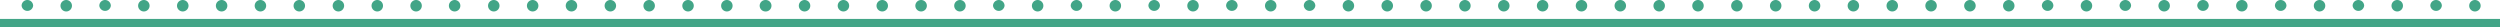
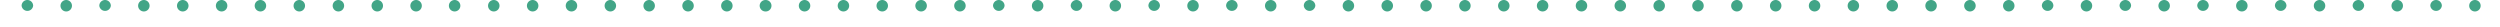
<svg xmlns="http://www.w3.org/2000/svg" viewBox="0 0 362 3.93">
  <defs>
    <style>.cls-1{fill:#42a587;fill-rule:evenodd;}</style>
  </defs>
  <g id="レイヤー_2" data-name="レイヤー 2">
    <g id="テキスト">
-       <polygon class="cls-1" points="180.42 2.74 181.74 2.74 362 2.74 362 3.93 181.74 3.93 180.42 3.93 0 3.93 0 2.74 180.42 2.74 180.42 2.74" />
      <path class="cls-1" d="M4,0A.84.84,0,0,1,4.8.83a.84.84,0,0,1-1.67,0A.83.83,0,0,1,4,0ZM9.59,0a.83.83,0,1,1-.83.83A.83.83,0,0,1,9.59,0Zm5.62,0a.84.84,0,0,1,.84.83.84.84,0,0,1-1.67,0A.83.83,0,0,1,15.21,0Zm5.63,0A.83.83,0,1,1,20,.83.83.83,0,0,1,20.84,0Zm5.62,0a.84.84,0,0,1,.84.83.84.84,0,0,1-.84.83.83.83,0,1,1,0-1.66Zm5.63,0a.83.83,0,1,1-.83.83A.83.83,0,0,1,32.09,0Zm5.62,0a.83.83,0,1,1-.83.83A.83.83,0,0,1,37.71,0Zm5.63,0a.83.83,0,1,1-.83.83A.83.83,0,0,1,43.34,0ZM49,0a.83.83,0,1,1-.83.83A.83.83,0,0,1,49,0Zm5.63,0a.83.83,0,1,1-.83.83A.83.83,0,0,1,54.59,0Zm5.62,0a.83.83,0,1,1-.83.83A.83.83,0,0,1,60.21,0Zm5.63,0A.83.83,0,1,1,65,.83.83.83,0,0,1,65.84,0Zm5.62,0a.83.83,0,1,1-.83.83A.83.83,0,0,1,71.46,0Zm5.63,0a.83.83,0,1,1-.83.83A.83.83,0,0,1,77.09,0Zm5.62,0a.83.83,0,1,1-.83.83A.83.83,0,0,1,82.71,0Zm5.63,0a.83.83,0,1,1-.83.83A.83.83,0,0,1,88.34,0ZM94,0a.83.83,0,1,1-.83.83A.83.83,0,0,1,94,0Zm5.63,0a.83.83,0,1,1-.83.83A.83.83,0,0,1,99.59,0Zm5.62,0a.83.83,0,1,1-.83.83.83.83,0,0,1,.83-.83Zm5.63,0a.83.83,0,0,1,0,1.66A.84.84,0,0,1,110,.83a.84.84,0,0,1,.84-.83Zm5.62,0a.83.83,0,1,1-.83.83.83.83,0,0,1,.83-.83Zm5.63,0a.83.83,0,1,1-.83.83.83.83,0,0,1,.83-.83Zm5.62,0a.83.83,0,1,1-.83.83.83.83,0,0,1,.83-.83Zm5.63,0a.83.83,0,1,1,0,1.66.84.84,0,0,1-.84-.83.84.84,0,0,1,.84-.83ZM139,0a.83.83,0,1,1-.83.83A.83.83,0,0,1,139,0Zm5.63,0a.83.83,0,0,1,.83.83.84.84,0,0,1-1.67,0,.84.84,0,0,1,.84-.83Zm5.62,0a.83.83,0,1,1-.83.83.83.83,0,0,1,.83-.83Zm5.63,0a.83.83,0,0,1,.83.83.84.84,0,0,1-1.67,0,.84.84,0,0,1,.84-.83Zm5.62,0a.83.83,0,1,1-.83.83.83.83,0,0,1,.83-.83Zm5.62,0a.84.84,0,0,1,.84.83.84.84,0,0,1-1.67,0,.83.83,0,0,1,.83-.83Zm5.63,0a.83.83,0,1,1-.83.83.83.83,0,0,1,.83-.83Zm5.62,0a.84.84,0,0,1,.84.83.84.84,0,0,1-1.67,0,.83.83,0,0,1,.83-.83ZM184,0a.83.83,0,1,1-.83.83A.83.83,0,0,1,184,0Zm5.62,0a.84.84,0,0,1,.84.83.84.84,0,0,1-1.67,0,.83.83,0,0,1,.83-.83Zm5.63,0a.83.83,0,1,1-.83.83.83.83,0,0,1,.83-.83Zm5.62,0a.84.84,0,0,1,.84.83.84.84,0,0,1-.84.83.83.83,0,1,1,0-1.66Zm5.63,0a.83.83,0,1,1-.83.83.83.83,0,0,1,.83-.83Zm5.62,0a.83.83,0,1,1-.83.83.83.83,0,0,1,.83-.83Zm5.63,0a.83.83,0,1,1-.83.83.83.83,0,0,1,.83-.83Zm5.62,0a.83.83,0,1,1-.83.83.83.83,0,0,1,.83-.83ZM229,0a.83.83,0,1,1-.83.83A.83.83,0,0,1,229,0Zm5.62,0a.83.83,0,1,1-.83.83.83.83,0,0,1,.83-.83Zm5.63,0a.83.83,0,1,1-.83.83.83.83,0,0,1,.83-.83Zm5.62,0a.83.83,0,1,1-.83.83.83.83,0,0,1,.83-.83Zm5.63,0a.83.83,0,1,1-.83.83.83.83,0,0,1,.83-.83Zm5.62,0a.83.83,0,1,1-.83.83.83.83,0,0,1,.83-.83Zm5.63,0a.83.83,0,1,1-.83.83.83.83,0,0,1,.83-.83Zm5.62,0a.83.83,0,1,1-.83.83.83.83,0,0,1,.83-.83ZM274,0a.83.83,0,1,1-.83.83A.83.83,0,0,1,274,0Zm5.62,0a.83.83,0,1,1-.83.83.83.83,0,0,1,.83-.83Zm5.63,0a.83.83,0,0,1,0,1.66.84.84,0,0,1-.84-.83.84.84,0,0,1,.84-.83Zm5.62,0a.83.83,0,1,1-.83.83.83.83,0,0,1,.83-.83Zm5.63,0a.83.83,0,0,1,.83.83.84.84,0,0,1-1.67,0,.84.84,0,0,1,.84-.83Zm5.62,0a.83.83,0,1,1-.83.83.83.83,0,0,1,.83-.83Zm5.63,0a.83.83,0,0,1,.83.83.84.84,0,0,1-1.67,0,.84.84,0,0,1,.84-.83Zm5.62,0a.83.83,0,1,1-.83.83.83.83,0,0,1,.83-.83ZM319,0a.83.83,0,0,1,.83.83.84.84,0,0,1-1.67,0A.84.84,0,0,1,319,0Zm5.62,0a.83.83,0,1,1-.83.83.83.83,0,0,1,.83-.83Zm5.62,0a.84.84,0,0,1,.84.83.84.84,0,0,1-1.67,0A.83.83,0,0,1,330.2,0Zm5.63,0a.83.83,0,1,1-.83.83.83.83,0,0,1,.83-.83Zm5.62,0a.84.84,0,0,1,.84.83.84.84,0,0,1-1.67,0,.83.83,0,0,1,.83-.83Zm5.63,0a.83.83,0,1,1-.83.83.83.83,0,0,1,.83-.83Zm5.62,0a.84.84,0,0,1,.84.83.84.84,0,0,1-1.67,0A.83.83,0,0,1,352.7,0Zm5.63,0a.83.83,0,1,1-.83.83.83.83,0,0,1,.83-.83Z" />
    </g>
  </g>
</svg>